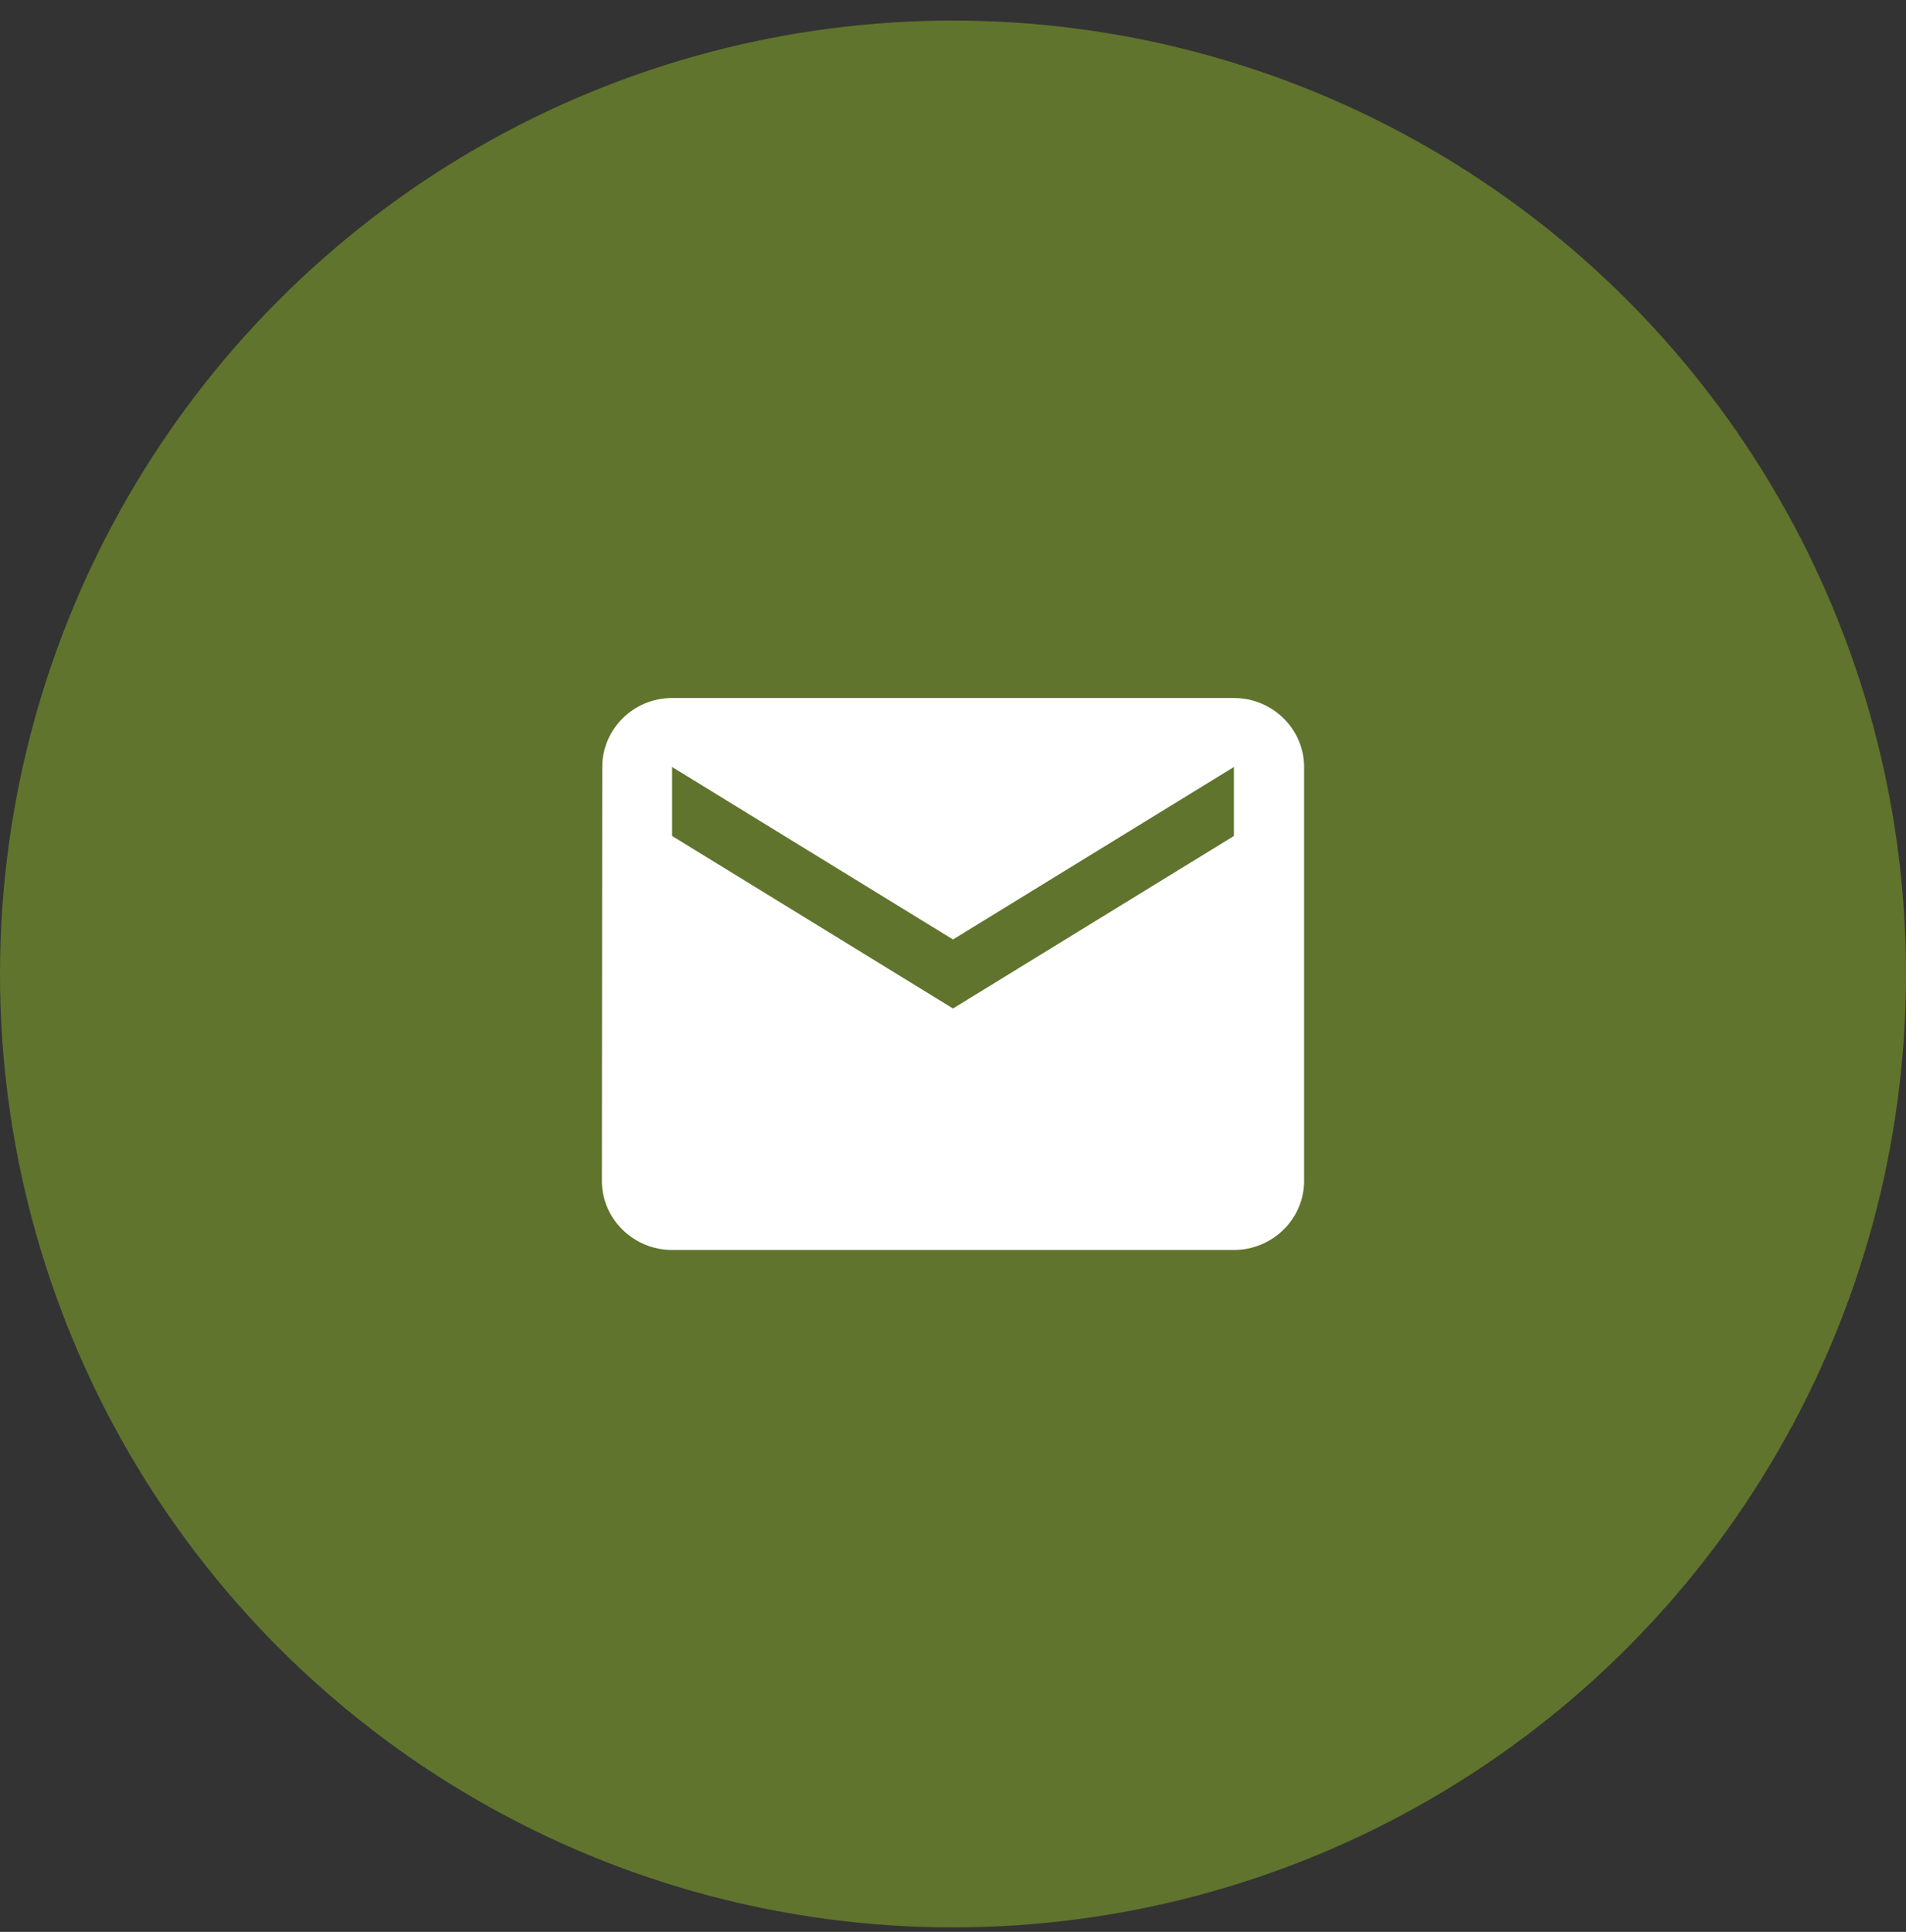
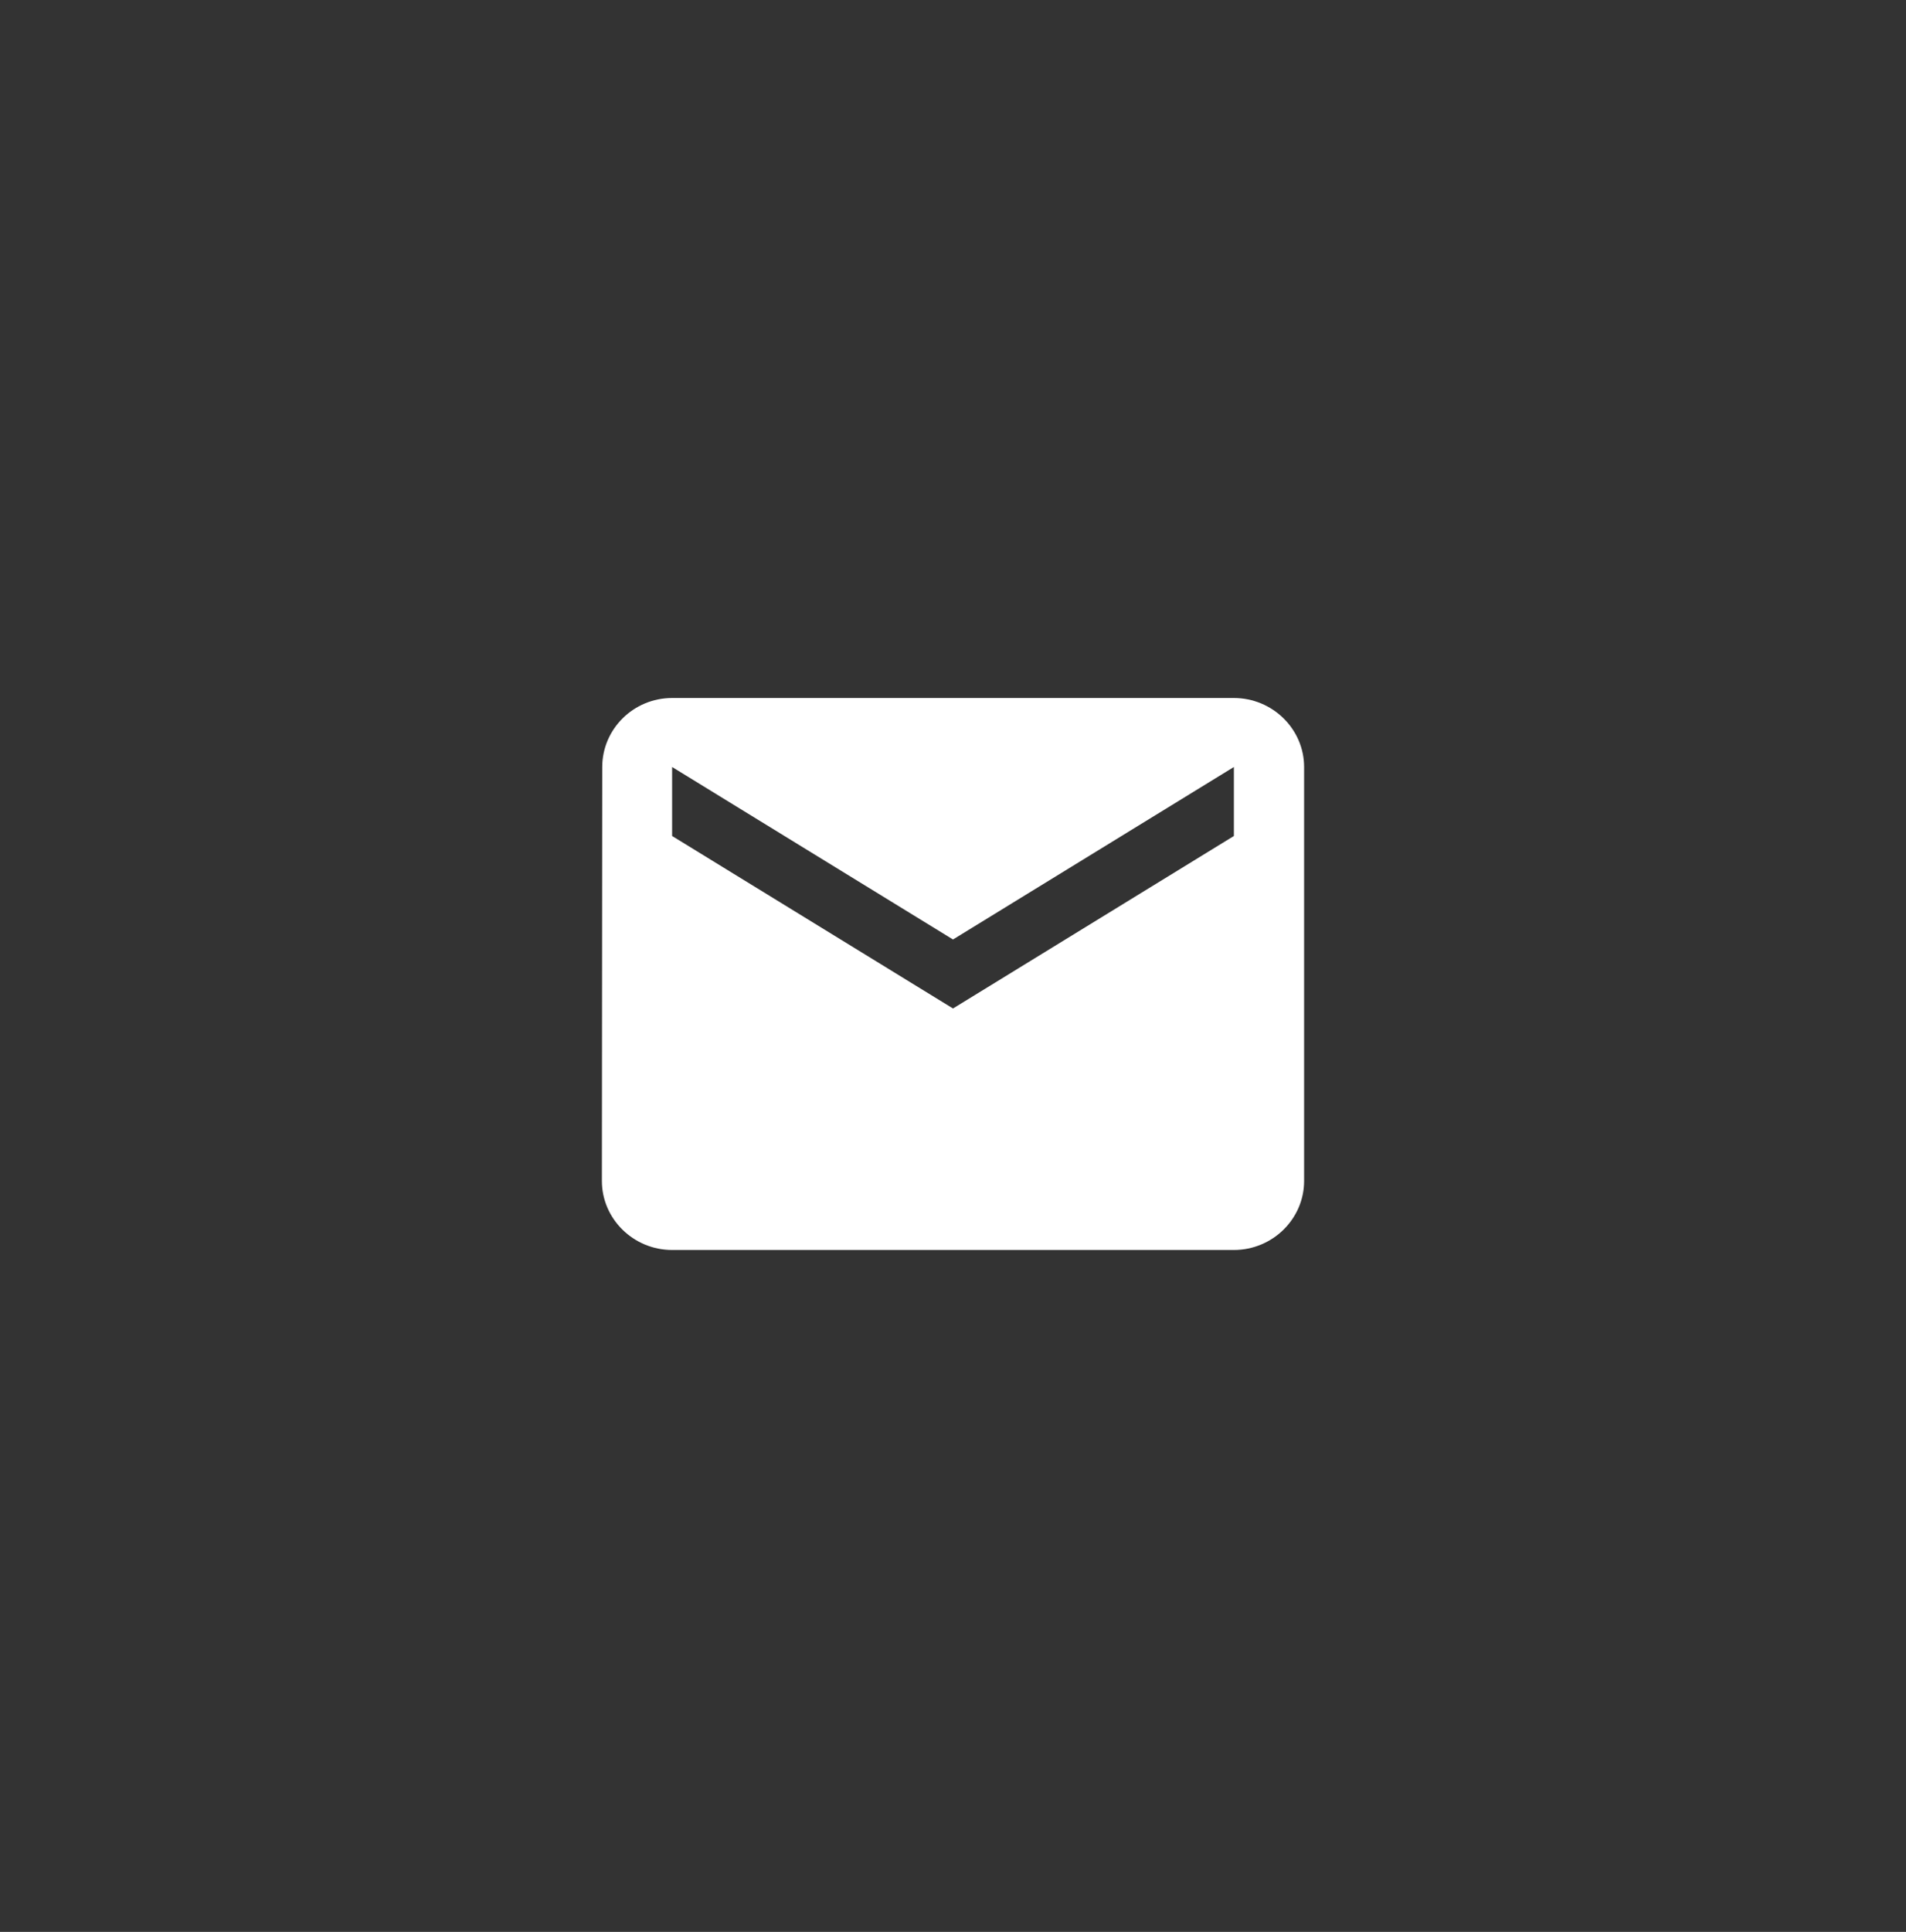
<svg xmlns="http://www.w3.org/2000/svg" width="76" height="77" viewBox="0 0 76 77" fill="none">
  <rect x="0" y="0" width="76" height="77" fill="#333333" stroke="none" />
-   <circle cx="38" cy="38.82" r="38" fill="#60742D" />
  <path d="M49.2 27.82H26.8C25.26 27.82 24.014 29.058 24.014 30.57L24 47.07C24 48.583 25.26 49.82 26.8 49.82H49.2C50.74 49.82 52 48.583 52 47.07V30.57C52 29.058 50.74 27.82 49.2 27.82ZM49.2 33.32L38 40.195L26.8 33.32V30.57L38 37.445L49.2 30.57V33.32Z" fill="white" />
</svg>